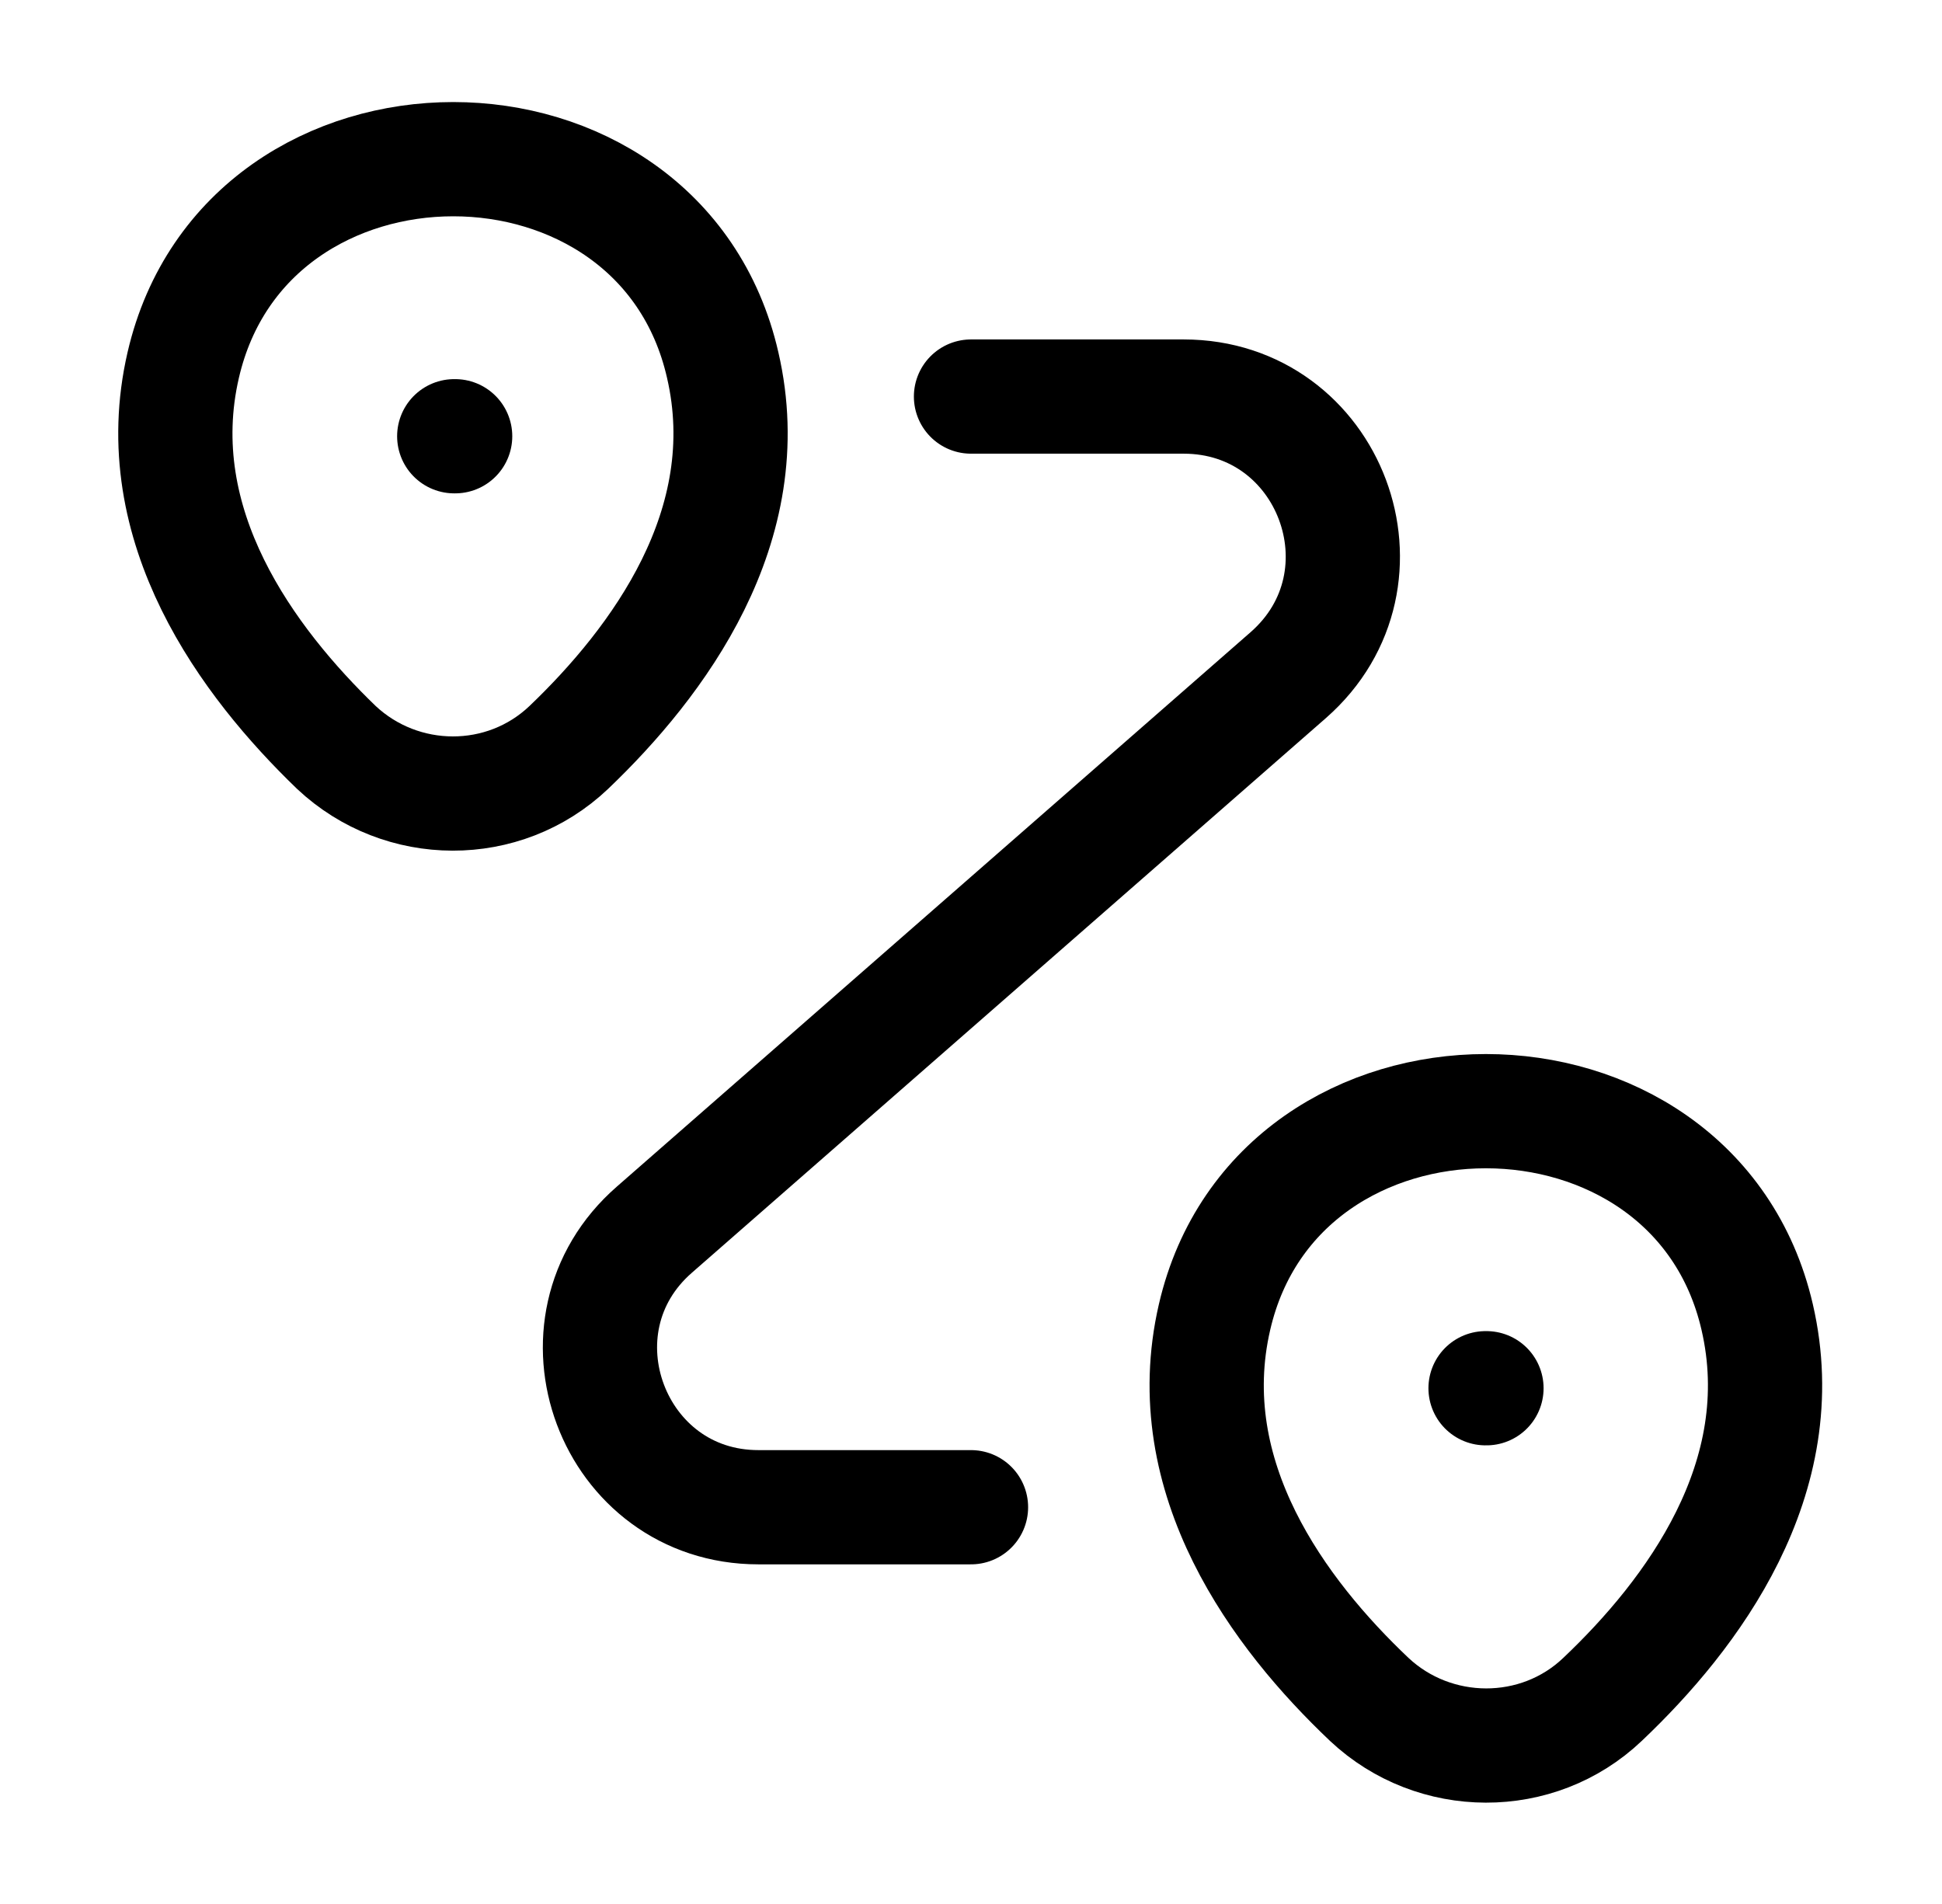
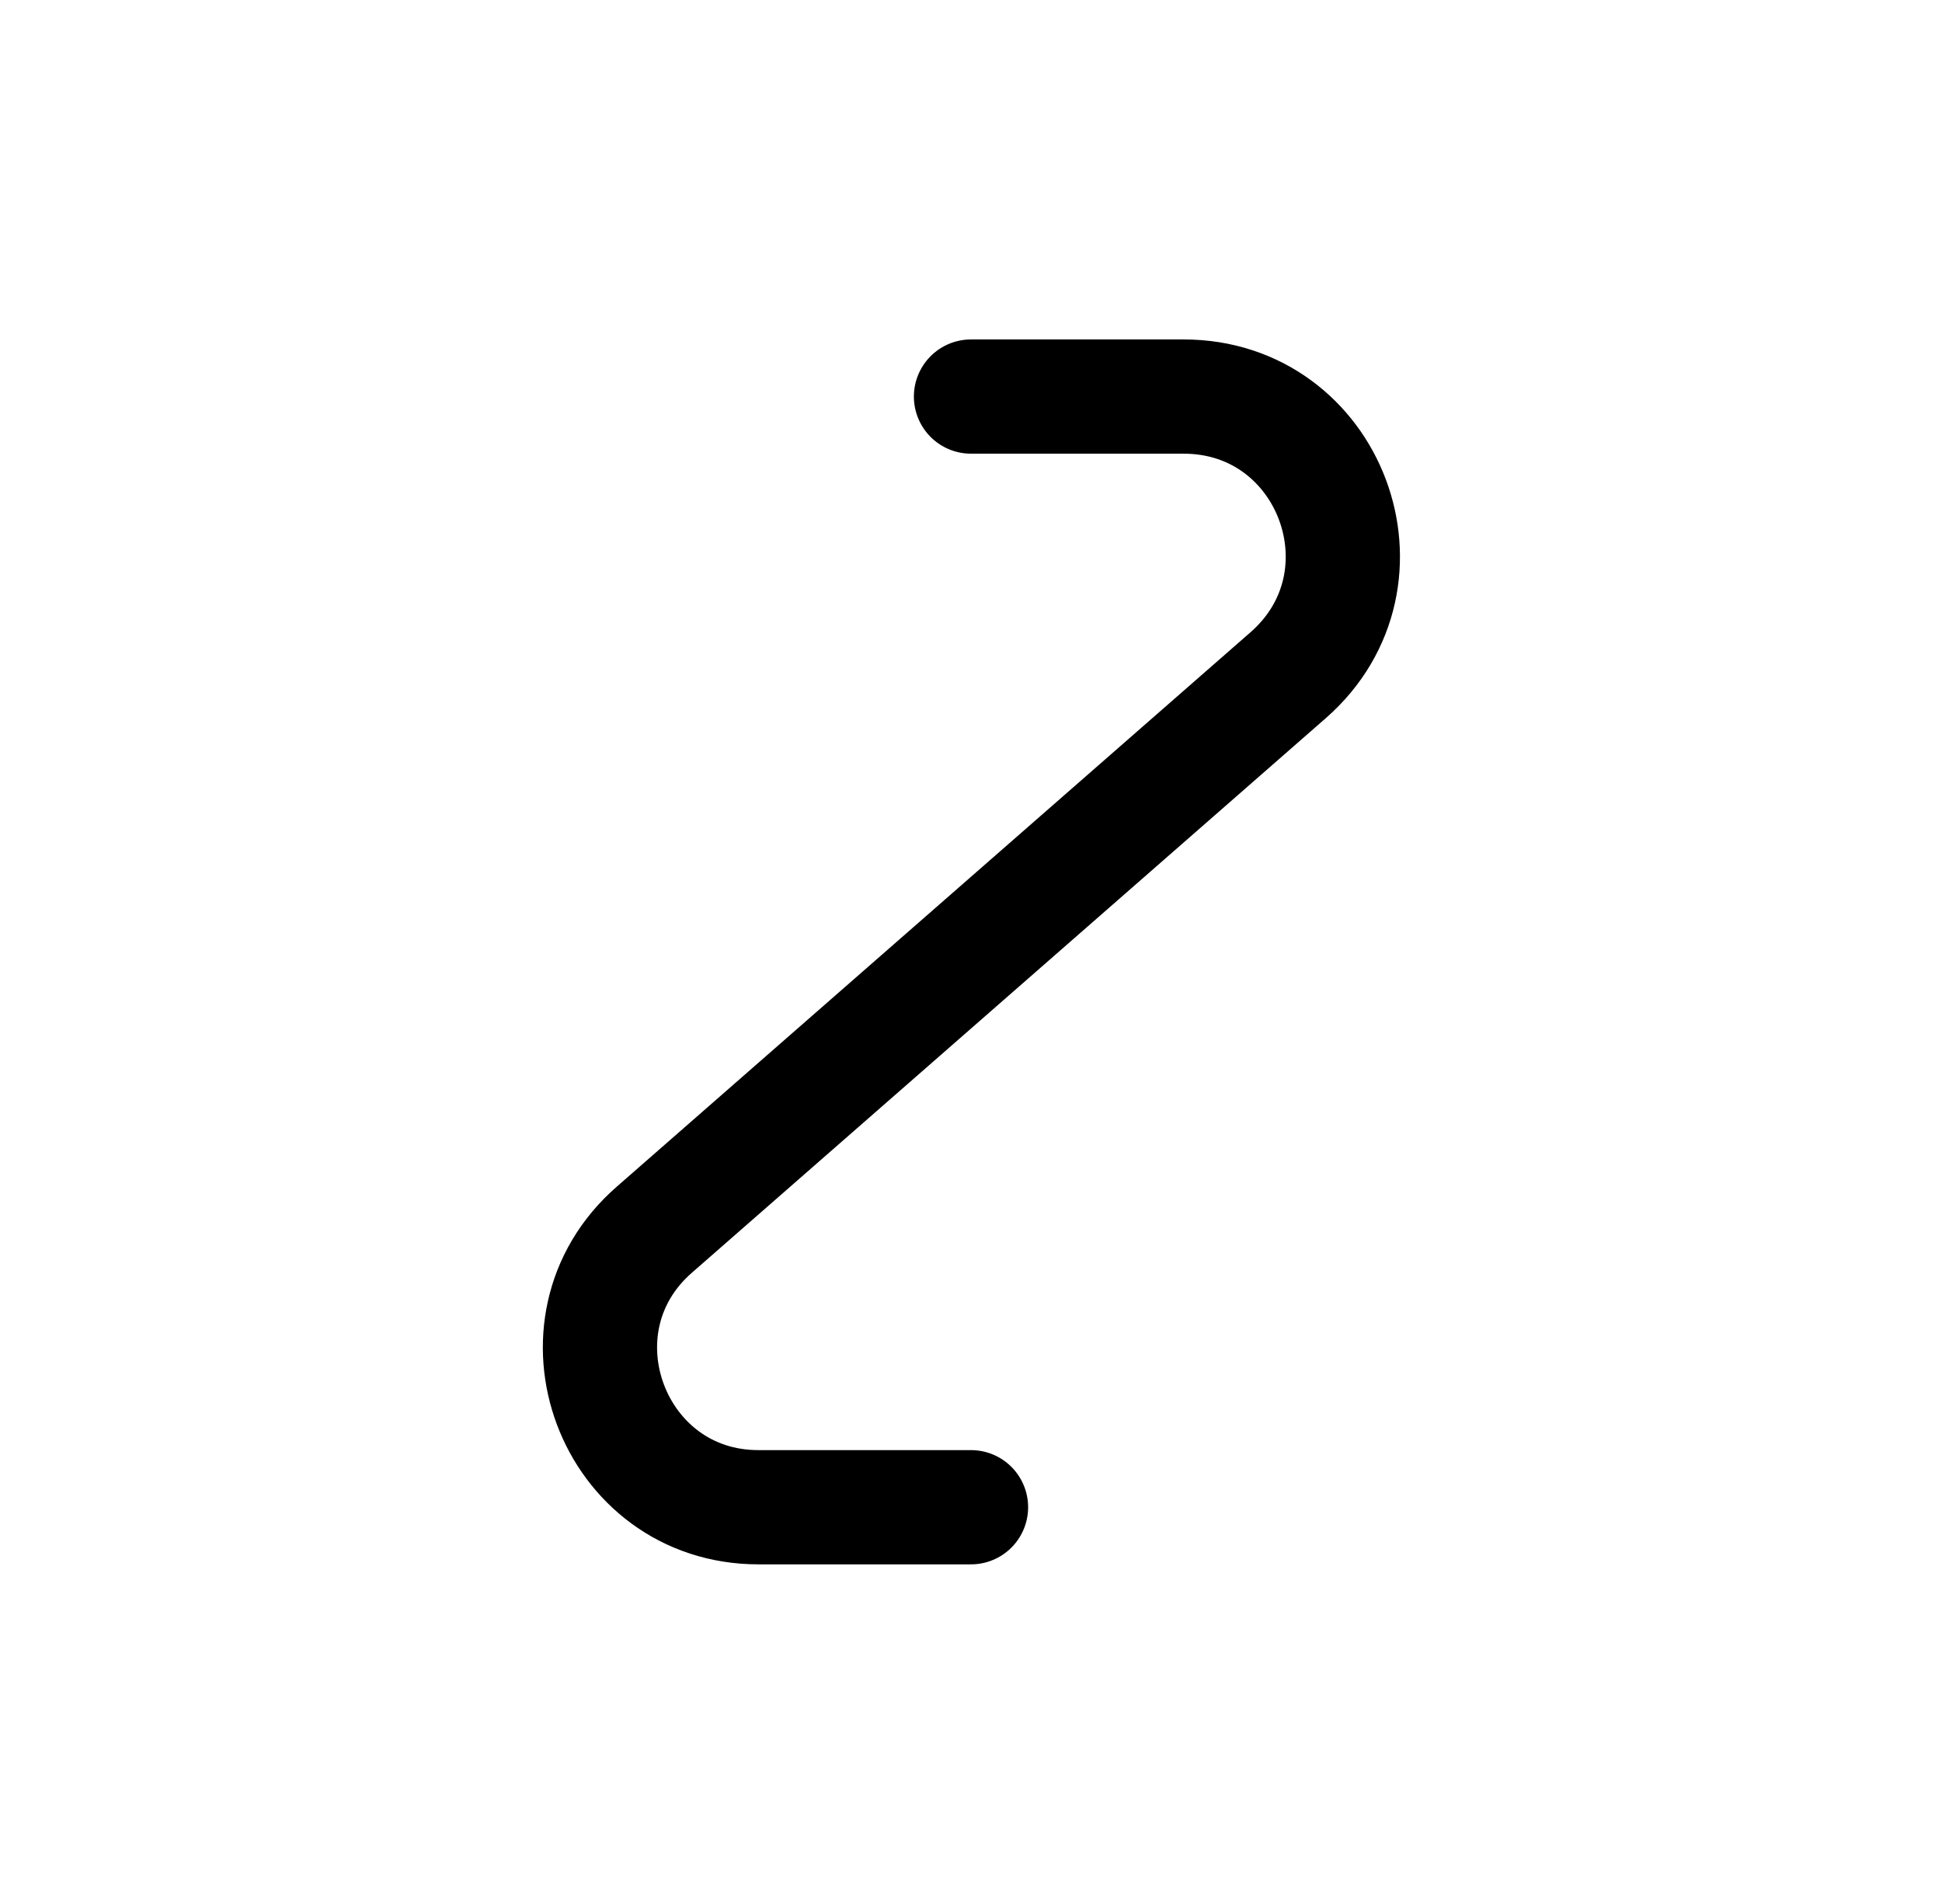
<svg xmlns="http://www.w3.org/2000/svg" width="51" height="50" viewBox="0 0 51 50" fill="none">
-   <path d="M4.812 9.586C6.479 2.378 17.333 2.378 18.979 9.586C19.958 13.815 17.271 17.398 14.938 19.628C13.229 21.253 10.542 21.232 8.833 19.628C6.521 17.398 3.833 13.815 4.812 9.586Z" stroke="black" stroke-width="3" />
-   <path d="M31.896 34.586C33.563 27.378 44.48 27.378 46.146 34.586C47.126 38.815 44.438 42.398 42.084 44.628C40.376 46.253 37.667 46.232 35.959 44.628C33.605 42.398 30.917 38.815 31.896 34.586Z" stroke="black" stroke-width="3" />
  <path d="M25.5 10.414H31.084C34.938 10.414 36.73 15.185 33.834 17.727L17.188 32.289C14.292 34.81 16.084 39.581 19.917 39.581H25.5" stroke="black" stroke-width="3" stroke-linecap="round" stroke-linejoin="round" />
-   <path d="M11.929 11.456H11.953" stroke="black" stroke-width="3" stroke-linecap="round" stroke-linejoin="round" />
-   <path d="M39.013 36.456H39.037" stroke="black" stroke-width="3" stroke-linecap="round" stroke-linejoin="round" />
</svg>